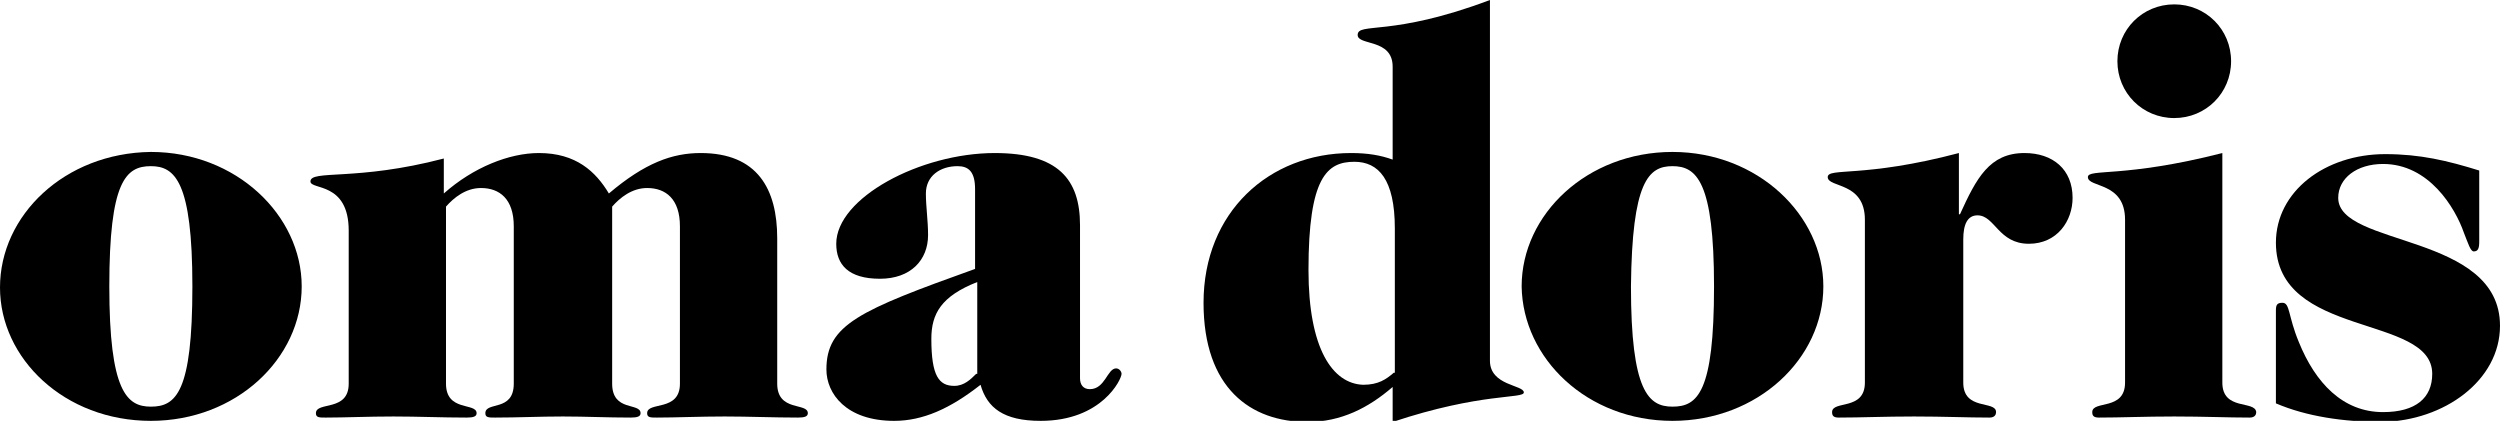
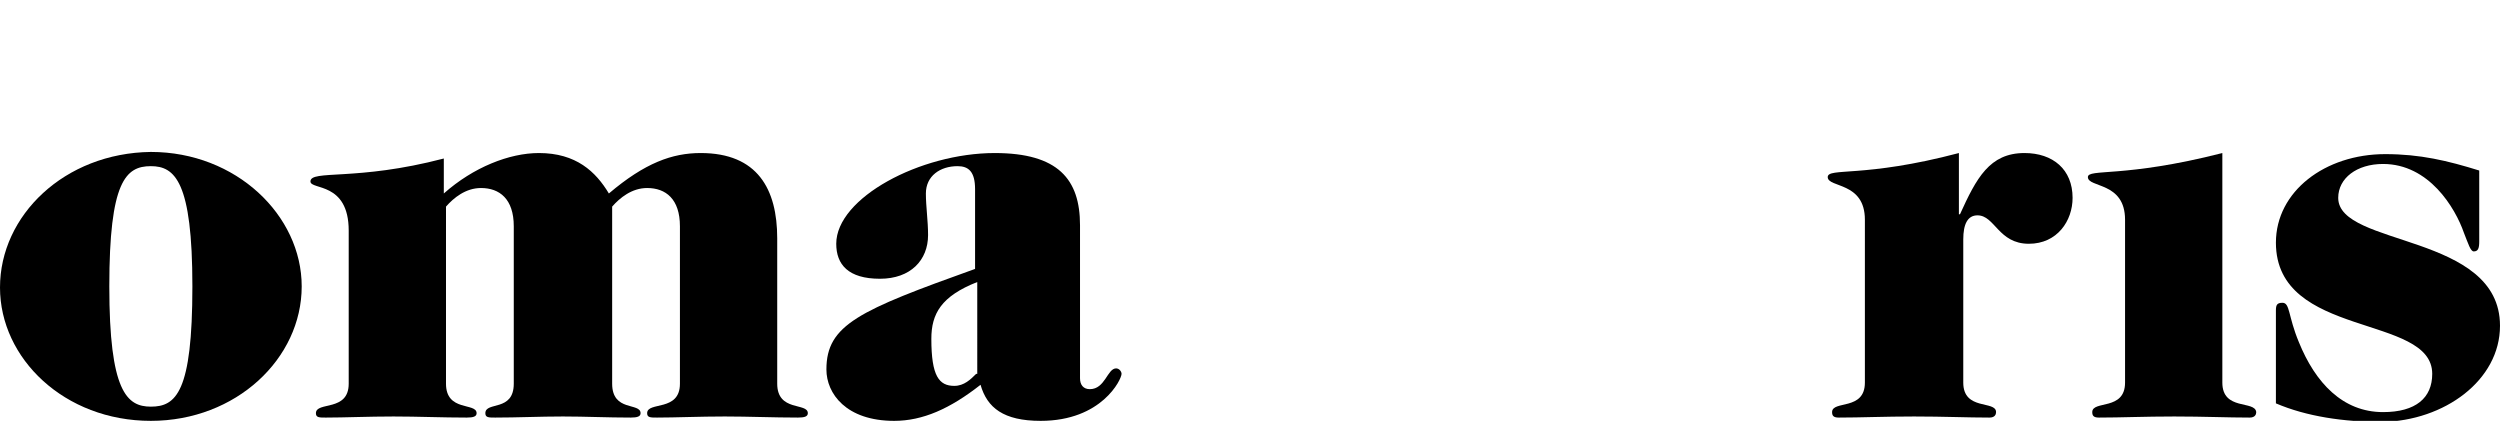
<svg xmlns="http://www.w3.org/2000/svg" version="1.1" id="Thin" x="0px" y="0px" viewBox="0 0 228.7 38.5" style="enable-background:new 0 0 228.7 38.5;" xml:space="preserve">
  <style type="text/css">
	.st0{display:none;fill:#95FF00;}
	.st1{fill:none;}
	.st2{fill:#FFFFFF;}
	.st3{fill-rule:evenodd;clip-rule:evenodd;}
	.st4{display:none;}
	.st5{clip-path:url(#SVGID_00000078759128717383559660000017611531115395832241_);}
	.st6{clip-path:url(#SVGID_00000078759128717383559660000017611531115395832241_);fill:#FFFFFF;}
	.st7{fill:#120C16;}
	.st8{fill:#543310;}
	.st9{fill-rule:evenodd;clip-rule:evenodd;fill:#FFFFFF;}
	.st10{fill:none;stroke:#000000;stroke-width:0.876;stroke-linecap:round;stroke-linejoin:round;stroke-miterlimit:10;}
</style>
  <g>
    <path d="M13.8,38.5c7.8,0,13.8-5.7,13.8-12.3c0-6.5-6-12.3-13.8-12.3C5.9,14,0,19.7,0,26.3C0,32.8,5.9,38.5,13.8,38.5z M13.8,15.2   c2.2,0,3.8,1.4,3.8,11c0,9.7-1.5,11-3.8,11c-2.2,0-3.8-1.4-3.8-11C10,16.6,11.5,15.2,13.8,15.2z" />
    <path d="M28.4,16.6c0,0.8,3.5,0,3.5,4.5v14c0,2.6-3,1.6-3,2.7c0,0.4,0.3,0.4,0.9,0.4c1.7,0,3.9-0.1,6.2-0.1c2.2,0,4.5,0.1,6.7,0.1   c0.6,0,0.9-0.1,0.9-0.4c0-1-2.8-0.1-2.8-2.7V18.9c0.7-0.8,1.8-1.7,3.2-1.7c1.7,0,3,1,3,3.5v14.4c0,2.6-2.6,1.6-2.6,2.7   c0,0.4,0.3,0.4,0.9,0.4c2,0,4.1-0.1,6.2-0.1c2,0,4.1,0.1,6.2,0.1c0.6,0,0.9-0.1,0.9-0.4c0-1-2.6-0.1-2.6-2.7V18.9   c0.7-0.8,1.8-1.7,3.2-1.7c1.7,0,3,1,3,3.5v14.4c0,2.6-3,1.6-3,2.7c0,0.4,0.3,0.4,0.9,0.4c1.7,0,3.9-0.1,6.2-0.1   c2.2,0,4.5,0.1,6.7,0.1c0.6,0,0.9-0.1,0.9-0.4c0-1-2.8-0.1-2.8-2.7V21.8c0-4.5-1.8-7.8-7-7.8c-2.6,0-5.1,0.9-8.4,3.7   c-1.2-2-3-3.7-6.4-3.7c-2.7,0-6,1.3-8.7,3.7v-3.2C32.6,16.6,28.4,15.5,28.4,16.6z" />
    <path d="M75.6,33.8c0,2.2,1.8,4.7,6.2,4.7c2.6,0,5.1-1.1,7.9-3.3c0.6,2.1,2.1,3.3,5.5,3.3c5.6,0,7.4-3.8,7.4-4.3   c0-0.2-0.2-0.5-0.5-0.5c-0.8,0-1,1.9-2.4,1.9c-0.6,0-0.9-0.4-0.9-1v-14c0-4.2-2-6.6-7.8-6.6c-6.8,0-14.5,4.1-14.5,8.3   c0,1.9,1.1,3.2,4,3.2c2.8,0,4.4-1.7,4.4-4c0-1.3-0.2-2.6-0.2-3.8c0-1.6,1.3-2.5,2.9-2.5c1,0,1.6,0.5,1.6,2.1v7.3   C78.6,28.4,75.6,29.7,75.6,33.8z M89.3,34.2c-0.5,0.5-1.1,1.1-2,1.1c-1.4,0-2.1-0.9-2.1-4.3c0-2.3,0.9-3.9,4.2-5.2V34.2z" />
-     <path d="M123.6,14c-7.5,0-13.5,5.4-13.5,13.7c0,7.8,4.3,10.9,9.5,10.9c3.1,0,5.6-1.3,7.8-3.2v3.2c8.1-2.7,12-2.1,12-2.7   c0-0.7-3.1-0.6-3.1-2.9V0c-9,3.4-12.1,2-12.1,3.2c0,1,3.2,0.3,3.2,2.9v8.5C126.3,14.2,125.1,14,123.6,14z M127.5,34.1   c-0.7,0.6-1.4,1.1-2.8,1.1c-2.8-0.1-5-3.3-5-10.5c0-8.5,1.7-9.9,4.2-9.9c2.2,0,3.7,1.6,3.7,6.1V34.1z" />
-     <path d="M153,38.5c7.8,0,13.8-5.7,13.8-12.3c0-6.5-6-12.3-13.8-12.3c-7.8,0-13.8,5.7-13.8,12.3C139.3,32.8,145.2,38.5,153,38.5z    M153,15.2c2.2,0,3.8,1.4,3.8,11c0,9.7-1.5,11-3.8,11c-2.2,0-3.8-1.4-3.8-11C149.3,16.6,150.8,15.2,153,15.2z" />
    <path d="M167.2,16.2c0,1,3.4,0.4,3.4,3.9V35c0,2.6-3,1.6-3,2.7c0,0.3,0.1,0.5,0.6,0.5c2,0,4.2-0.1,6.9-0.1c2.7,0,4.9,0.1,6.9,0.1   c0.5,0,0.6-0.3,0.6-0.5c0-1.1-3-0.1-3-2.7V21.9c0-1.4,0.4-2.2,1.3-2.2c1.6,0,1.9,2.6,4.7,2.6c2.6,0,4-2.1,4-4.2   c0-2.6-1.8-4.1-4.4-4.1c-3.2,0-4.4,2.3-5.9,5.6h-0.1V14C170.5,16.3,167.2,15.3,167.2,16.2z" />
    <path d="M203.3,35V14c-9,2.3-12.3,1.4-12.3,2.2c0,1,3.4,0.4,3.4,3.9V35c0,2.6-3,1.6-3,2.7c0,0.3,0.1,0.5,0.6,0.5   c2,0,4.2-0.1,6.9-0.1c2.7,0,4.9,0.1,6.9,0.1c0.5,0,0.6-0.3,0.6-0.5C206.3,36.6,203.3,37.6,203.3,35z" />
-     <path d="M198.9,0.4c-2.9,0-5.2,2.3-5.2,5.2c0,2.9,2.3,5.2,5.2,5.2c2.9,0,5.2-2.3,5.2-5.2C204.1,2.7,201.8,0.4,198.9,0.4z" />
    <path d="M228.7,29.8c0-8.5-14.8-7.2-14.8-11.7c0-1.8,1.7-3.1,4.1-3.1c4.2,0,6.6,4,7.4,6.3c0.4,1,0.6,1.7,0.9,1.7   c0.4,0,0.5-0.3,0.5-0.9v-6.5c-2.9-0.9-5.4-1.5-8.6-1.5c-5.5,0-10,3.4-10,8.1c0,8.8,14.3,6.5,14.3,12c0,2.2-1.5,3.5-4.5,3.5   c-3.7,0-6.2-2.7-7.7-6.4c-1-2.4-0.8-3.6-1.5-3.6c-0.5,0-0.6,0.2-0.6,0.7v8.5c2.8,1.2,6.2,1.7,9.7,1.7   C223.6,38.5,228.7,34.8,228.7,29.8z" />
  </g>
</svg>